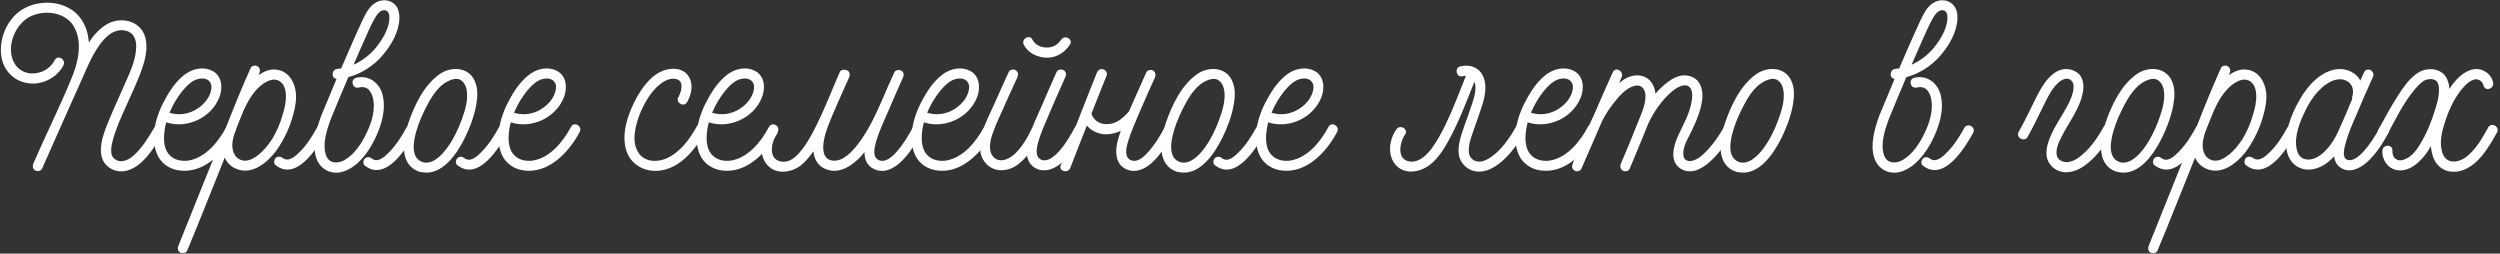
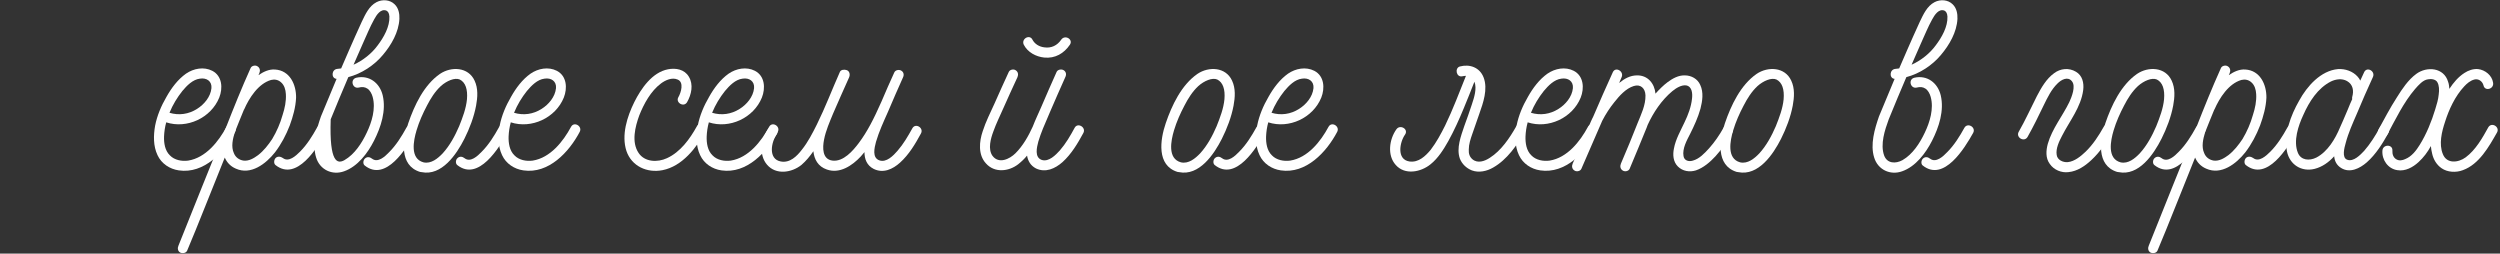
<svg xmlns="http://www.w3.org/2000/svg" width="621" height="63" viewBox="0 0 621 63" fill="none">
  <rect x="0" y="0" width="621" height="63" fill="#333333" stroke="none" />
  <path d="M618.089 31.632C618.899 30.228 621.059 31.524 620.249 32.928C618.251 36.438 615.821 40.812 611.771 42.27C610.097 42.918 607.937 42.81 606.479 41.784C605.237 40.92 604.481 39.624 604.157 38.22C603.995 37.572 603.887 36.924 603.833 36.276C603.023 37.788 601.997 39.138 600.755 40.272C599.351 41.568 597.461 42.594 595.517 42.27C593.195 41.946 591.629 39.732 591.791 37.41C591.899 35.79 594.383 35.79 594.275 37.41C594.221 38.274 594.491 39.138 595.247 39.57C595.949 40.002 596.759 39.84 597.461 39.516C599.081 38.868 600.215 37.356 601.079 35.952C602.753 33.252 603.995 30.174 604.913 27.15C605.291 25.962 605.669 24.666 605.777 23.478C605.939 22.344 605.885 21.21 605.453 20.454C605.075 19.698 603.941 19.536 603.131 19.698C601.835 19.86 600.755 21.156 599.891 22.128C597.029 25.476 595.085 29.58 592.979 33.468C592.223 34.872 590.063 33.63 590.819 32.172C592.277 29.526 593.681 26.826 595.355 24.234C596.705 22.074 598.163 19.86 600.215 18.348C602.861 16.404 607.073 16.782 608.099 20.292C608.315 20.832 608.369 21.48 608.423 22.074C609.449 20.508 610.637 19.104 612.149 18.132C613.121 17.484 614.363 17.052 615.551 17.16C617.333 17.376 619.007 18.726 619.277 20.508C619.601 22.128 617.225 22.776 616.901 21.21C616.631 20.184 615.659 19.482 614.633 19.752C613.607 20.022 612.797 20.724 612.095 21.48C609.827 23.91 608.315 27.204 607.343 30.282C606.533 32.712 605.777 35.79 606.803 38.274C607.775 40.758 610.637 40.434 612.473 39.084C614.957 37.248 616.631 34.278 618.089 31.632Z" fill="white" />
  <path d="M591.151 31.686C591.907 30.282 594.067 31.578 593.311 32.982C591.853 35.628 590.179 38.328 587.911 40.326C586.183 41.838 583.699 43.08 581.539 41.73C580.405 41.028 579.919 40.002 579.811 38.814C578.461 40.326 576.841 41.46 574.951 41.946C571.711 42.756 568.795 40.92 568.093 37.68C567.229 33.36 569.011 28.662 571.117 24.99C573.061 21.426 576.463 17.538 580.783 17.16C582.565 17.052 584.455 17.7 585.643 19.05C585.913 19.374 586.129 19.644 586.291 20.022C586.615 19.32 586.939 18.618 587.263 17.916C587.965 16.458 590.125 17.7 589.423 19.158C588.019 22.182 586.723 25.206 585.427 28.284C584.401 30.66 583.321 33.036 582.673 35.52C582.349 36.654 581.647 39.192 583.051 39.678C584.617 40.272 586.345 38.436 587.263 37.464C588.775 35.736 590.017 33.738 591.151 31.686ZM575.383 39.138C578.191 37.68 580.081 34.494 581.269 31.632C581.323 31.578 582.619 28.554 583.213 27.15C583.537 26.286 583.915 25.476 584.293 24.612C584.239 24.45 584.239 24.288 584.293 24.072C584.725 22.56 584.509 20.994 582.997 20.13C581.755 19.428 580.243 19.644 579.001 20.238C575.707 21.912 573.601 25.26 572.143 28.554C570.901 31.2 569.605 35.034 570.793 37.95C571.549 39.84 573.655 40.002 575.383 39.138Z" fill="white" />
  <path d="M568.212 31.632C569.022 30.228 571.182 31.524 570.372 32.928C568.266 36.708 563.136 45.132 557.898 41.028C557.358 40.65 557.466 39.678 557.898 39.246C558.384 38.76 559.14 38.868 559.68 39.246C561.138 40.38 562.92 38.706 563.946 37.68C565.674 35.952 567.024 33.792 568.212 31.632ZM561.408 31.146C560.49 33.522 559.302 35.79 557.736 37.842C555.468 40.704 551.742 43.566 548.016 41.892C546.612 41.298 545.748 40.272 545.262 39.138C543.966 42.27 537.864 57.768 535.92 62.25C535.65 62.898 534.732 63.006 534.192 62.736C533.544 62.358 533.49 61.602 533.76 61.008C533.76 60.954 545.478 31.794 545.532 31.74C547.476 26.772 549.474 21.804 551.688 16.89C551.958 16.296 552.876 16.134 553.362 16.458C554.01 16.836 554.118 17.538 553.848 18.186C553.794 18.348 553.686 18.51 553.632 18.672C554.874 17.808 556.278 17.16 557.736 17.268C561.408 17.484 563.028 20.994 562.974 24.288C562.866 26.61 562.218 28.932 561.408 31.146ZM553.524 38.544C554.928 37.464 556.062 36.006 557.034 34.548C558.168 32.658 559.032 30.66 559.626 28.554C560.166 26.88 560.544 25.152 560.436 23.37C560.382 22.29 560.058 21.156 559.248 20.454C558.546 19.806 557.628 19.644 556.764 19.86C553.578 20.778 551.31 24.342 550.068 27.204C550.014 27.204 550.014 27.204 550.014 27.258C549.42 28.662 548.286 31.524 547.746 32.874C547.26 34.494 546.774 36.438 547.53 38.058C547.962 39.138 548.88 39.732 549.906 39.894C551.256 40.056 552.498 39.3 553.524 38.544Z" fill="white" />
  <path d="M545.49 31.632C546.3 30.228 548.46 31.524 547.65 32.928C545.544 36.708 540.414 45.132 535.176 41.028C534.636 40.65 534.744 39.678 535.176 39.3C535.716 38.76 536.418 38.868 536.958 39.3C538.416 40.434 540.198 38.76 541.224 37.68C542.952 35.952 544.302 33.792 545.49 31.632ZM539.82 26.232C539.28 29.094 538.2 31.902 536.904 34.494C534.96 38.328 531.288 43.782 526.266 42.756C526.212 42.756 525.942 42.702 525.888 42.702C520.65 41.082 521.568 34.71 522.972 30.606C524.484 26.178 526.86 21.102 530.856 18.348C533.664 16.458 537.876 16.62 539.442 20.022C540.36 21.966 540.198 24.18 539.82 26.232ZM531.504 38.112C533.286 36.168 534.582 33.738 535.608 31.362C536.472 29.202 537.336 26.934 537.552 24.666C537.768 22.182 537.174 20.454 535.77 19.752C534.528 19.212 532.53 20.076 531.072 21.372C529.614 22.722 528.534 24.45 527.616 26.232C526.59 28.176 525.672 30.228 525.024 32.388C524.268 34.926 523.35 39.408 526.752 40.326C528.642 40.758 530.316 39.354 531.504 38.112Z" fill="white" />
  <path d="M503.648 34.008C502.838 35.412 500.678 34.17 501.434 32.766C503.108 29.85 504.458 26.826 505.97 23.856C507.05 21.804 508.292 19.59 510.236 18.186C511.802 16.998 513.908 16.782 515.636 17.808C517.256 18.726 517.688 20.562 517.472 22.344C516.932 26.61 514.07 30.066 512.18 33.792C511.478 35.142 510.614 36.924 510.884 38.49C511.046 39.732 512.45 40.38 513.638 40.272C515.312 40.11 516.878 38.814 518.066 37.68C519.902 35.898 521.306 33.738 522.548 31.524C523.358 30.066 525.518 31.362 524.708 32.766C523.304 35.304 521.63 37.788 519.47 39.786C517.904 41.244 516.014 42.54 513.8 42.756C512.072 42.972 510.182 42.216 509.156 40.704C508.076 39.246 508.238 37.356 508.67 35.736C509.75 31.956 512.342 28.824 514.016 25.368C514.61 24.072 515.69 21.426 514.664 20.184C513.638 18.888 512.018 19.806 511.1 20.724C509.588 22.182 508.616 24.18 507.698 26.07C506.402 28.77 505.106 31.416 503.648 34.008Z" fill="white" />
  <path d="M487.957 31.74C488.767 30.336 490.927 31.632 490.117 33.036C488.011 36.816 482.881 45.24 477.643 41.136C477.103 40.758 477.211 39.84 477.643 39.408C478.183 38.868 478.885 38.976 479.425 39.408C480.883 40.542 482.665 38.868 483.691 37.788C485.419 36.06 486.769 33.9 487.957 31.74ZM482.071 23.64C482.989 27.474 481.639 31.578 479.911 34.98C478.345 38.058 475.861 41.352 472.513 42.54C469.543 43.62 466.465 42.162 465.547 39.138C464.521 35.898 465.655 32.064 466.735 28.932C468.031 25.8 469.327 22.722 470.623 19.59C469.219 19.482 469.327 17.214 470.839 17.106C471.163 17.052 471.433 17.052 471.757 16.998C472.405 15.486 473.053 13.974 473.701 12.516C474.727 10.14 475.807 7.764 476.887 5.388C477.751 3.606 478.669 1.5 480.559 0.528C482.017 -0.228 483.907 -0.066 485.041 1.068C486.013 1.986 486.283 3.39 486.229 4.686C486.067 7.98 484.231 11.166 482.125 13.65C479.965 16.242 476.833 18.294 473.539 19.158C472.027 22.614 470.623 26.124 469.165 29.634C468.193 32.28 467.005 35.844 468.031 38.652C468.787 40.65 470.893 40.704 472.567 39.786C475.105 38.328 476.887 35.574 478.129 32.928C479.371 30.336 480.397 26.988 479.587 24.072C479.371 23.262 478.885 22.398 478.291 22.02C477.643 21.588 476.941 21.534 476.131 21.75C474.565 22.128 473.917 19.752 475.483 19.32C478.669 18.564 481.315 20.562 482.071 23.64ZM477.157 10.788C476.401 12.57 475.591 14.298 474.835 16.08C477.211 15 479.371 13.272 480.829 11.274C482.341 9.276 483.853 6.63 483.745 4.092C483.691 3.174 483.313 2.796 482.989 2.634C481.585 2.094 480.559 3.714 479.965 4.794C478.885 6.738 478.075 8.79 477.157 10.788Z" fill="white" />
  <path d="M445.32 26.232C444.78 29.094 443.7 31.902 442.404 34.494C440.46 38.328 436.788 43.782 431.766 42.756C431.712 42.756 431.442 42.702 431.388 42.702C426.15 41.082 427.068 34.71 428.472 30.606C429.984 26.178 432.36 21.102 436.356 18.348C439.164 16.458 443.376 16.62 444.942 20.022C445.86 21.966 445.698 24.18 445.32 26.232ZM437.004 38.112C438.786 36.168 440.082 33.738 441.108 31.362C441.972 29.202 442.836 26.934 443.052 24.666C443.268 22.182 442.674 20.454 441.27 19.752C440.028 19.212 438.03 20.076 436.572 21.372C435.114 22.722 434.034 24.45 433.116 26.232C432.09 28.176 431.172 30.228 430.524 32.388C429.768 34.926 428.85 39.408 432.252 40.326C434.142 40.758 435.816 39.354 437.004 38.112Z" fill="white" />
  <path d="M428.121 31.74C428.877 30.336 431.037 31.578 430.281 32.982C429.093 35.088 427.743 37.032 426.123 38.814C424.773 40.272 423.153 41.676 421.263 42.324C419.697 42.81 417.969 42.54 416.781 41.352C415.593 40.164 415.485 38.436 415.809 36.87C416.241 34.548 417.483 32.442 418.455 30.336C419.319 28.554 420.075 26.556 420.291 24.558C420.453 23.262 420.345 21.48 418.833 21.21C417.645 21.048 416.295 21.912 415.377 22.668C412.731 24.882 410.679 27.96 409.275 31.038C409.221 31.254 409.113 31.416 409.059 31.632C407.655 35.088 406.251 38.49 404.793 41.946C404.523 42.54 403.605 42.702 403.119 42.378C402.471 42 402.363 41.298 402.633 40.65C404.091 37.302 405.441 33.954 406.791 30.552C407.655 28.392 408.789 26.124 408.735 23.694C408.681 21.912 407.493 20.832 405.819 21.372C403.875 21.966 402.255 23.802 401.013 25.368C399.879 26.772 398.853 28.338 397.989 30.012C396.261 33.954 394.533 37.95 392.805 41.946C392.535 42.54 391.617 42.702 391.131 42.378C390.483 42 390.375 41.298 390.645 40.65C391.077 39.678 391.509 38.706 391.941 37.734C393.021 35.25 394.101 32.712 395.181 30.174C395.343 29.85 395.613 29.202 395.775 28.932C397.341 25.26 398.961 21.588 400.635 17.916C401.337 16.458 403.497 17.754 402.795 19.212C402.579 19.644 402.417 20.13 402.201 20.616C403.497 19.536 404.955 18.726 406.629 18.726C409.329 18.672 411.003 20.778 411.219 23.262C412.137 22.236 413.163 21.21 414.243 20.4C415.485 19.482 416.943 18.672 418.509 18.726C420.129 18.726 421.695 19.59 422.343 21.102C423.207 22.938 422.883 25.098 422.397 26.988C421.803 29.148 420.831 31.254 419.805 33.306C418.995 34.872 417.861 36.924 418.185 38.76C418.347 39.894 419.481 40.218 420.507 39.894C422.127 39.462 423.423 38.058 424.557 36.816C425.907 35.304 427.095 33.576 428.121 31.74Z" fill="white" />
  <path d="M394.433 31.524C395.189 30.066 397.349 31.362 396.593 32.766C393.947 37.788 388.871 43.242 382.607 42.324C380.339 42 378.287 40.65 377.315 38.544C376.235 36.276 376.289 33.63 376.721 31.2C377.207 28.716 378.233 26.286 379.529 24.072C380.771 21.858 382.337 19.752 384.389 18.294C386.279 16.998 388.817 16.512 390.923 17.592C393.407 18.888 393.569 21.912 392.651 24.234C390.599 29.31 384.605 32.064 379.475 30.39C379.151 31.578 378.989 32.712 378.935 33.9C378.881 35.52 379.151 37.41 380.393 38.598C381.527 39.786 383.363 40.11 384.929 39.894C389.303 39.192 392.489 35.142 394.433 31.524ZM383.471 22.614C382.229 24.18 381.095 26.016 380.285 28.014C382.607 28.716 385.037 28.392 387.143 27.042C388.871 25.962 390.491 24.072 390.707 21.912C390.869 20.184 389.519 19.266 387.845 19.536C386.063 19.752 384.605 21.264 383.471 22.614Z" fill="white" />
  <path d="M376.618 31.416C377.428 30.012 379.588 31.254 378.778 32.658C376.888 36.006 374.35 39.678 370.894 41.622C369.328 42.54 367.33 42.972 365.602 42.324C364.252 41.784 363.172 40.758 362.632 39.408C361.714 36.816 362.902 33.792 363.712 31.362C364.36 29.58 365.008 27.798 365.602 25.962C366.196 24.18 366.898 22.02 366.25 20.292C365.386 22.506 364.522 24.666 363.604 26.88C362.47 29.634 361.228 32.388 359.77 35.034C358.582 37.14 357.232 39.3 355.342 40.812C352.966 42.756 348.97 43.566 346.702 40.974C344.542 38.598 345.082 34.602 346.864 32.118C347.782 30.822 349.942 32.064 349.024 33.414C347.674 35.304 346.864 39.624 350.104 40.11C352.372 40.434 354.1 38.76 355.396 37.194C356.8 35.358 357.934 33.252 358.96 31.2C360.904 27.204 362.47 22.992 364.144 18.834C363.874 18.834 363.604 18.888 363.28 18.942C361.714 19.32 361.282 16.89 362.632 16.512C365.062 15.864 367.546 16.728 368.518 19.212C369.652 22.128 368.41 25.584 367.438 28.338C366.898 30.012 366.25 31.632 365.71 33.306C365.278 34.548 364.846 35.844 364.846 37.14C364.792 38.112 365.008 38.922 365.764 39.57C367.06 40.65 368.788 40.056 370.084 39.192C372.892 37.41 374.998 34.278 376.618 31.416Z" fill="white" />
  <path d="M329.992 31.524C330.748 30.066 332.908 31.362 332.152 32.766C329.506 37.788 324.43 43.242 318.166 42.324C315.898 42 313.846 40.65 312.874 38.544C311.794 36.276 311.848 33.63 312.28 31.2C312.766 28.716 313.792 26.286 315.088 24.072C316.33 21.858 317.896 19.752 319.948 18.294C321.838 16.998 324.376 16.512 326.482 17.592C328.966 18.888 329.128 21.912 328.21 24.234C326.158 29.31 320.164 32.064 315.034 30.39C314.71 31.578 314.548 32.712 314.494 33.9C314.44 35.52 314.71 37.41 315.952 38.598C317.086 39.786 318.922 40.11 320.488 39.894C324.862 39.192 328.048 35.142 329.992 31.524ZM319.03 22.614C317.788 24.18 316.654 26.016 315.844 28.014C318.166 28.716 320.596 28.392 322.702 27.042C324.43 25.962 326.05 24.072 326.266 21.912C326.428 20.184 325.078 19.266 323.404 19.536C321.622 19.752 320.164 21.264 319.03 22.614Z" fill="white" />
  <path d="M312.088 31.632C312.898 30.228 315.058 31.524 314.248 32.928C312.142 36.708 307.012 45.132 301.774 41.028C301.234 40.65 301.342 39.678 301.774 39.3C302.314 38.76 303.016 38.868 303.556 39.3C305.014 40.434 306.796 38.76 307.822 37.68C309.55 35.952 310.9 33.792 312.088 31.632ZM306.418 26.232C305.878 29.094 304.798 31.902 303.502 34.494C301.558 38.328 297.886 43.782 292.864 42.756C292.81 42.756 292.54 42.702 292.486 42.702C287.248 41.082 288.166 34.71 289.57 30.606C291.082 26.178 293.458 21.102 297.454 18.348C300.262 16.458 304.474 16.62 306.04 20.022C306.958 21.966 306.796 24.18 306.418 26.232ZM298.102 38.112C299.884 36.168 301.18 33.738 302.206 31.362C303.07 29.202 303.934 26.934 304.15 24.666C304.366 22.182 303.772 20.454 302.368 19.752C301.126 19.212 299.128 20.076 297.67 21.372C296.212 22.722 295.132 24.45 294.214 26.232C293.188 28.176 292.27 30.228 291.622 32.388C290.866 34.926 289.948 39.408 293.35 40.326C295.24 40.758 296.914 39.354 298.102 38.112Z" fill="white" />
-   <path d="M289.145 31.902C289.955 30.444 292.115 31.74 291.305 33.144C289.955 35.736 288.335 38.382 286.175 40.38C284.339 42.054 281.963 43.134 279.587 41.946C277.103 40.704 276.995 37.788 277.535 35.412C277.751 34.44 278.075 33.468 278.399 32.496C277.319 33.036 276.131 33.306 274.943 33.36C273.053 33.414 271.163 32.604 269.975 31.2C268.571 34.71 267.221 38.166 265.871 41.676C265.331 43.188 262.901 42.54 263.495 41.028C263.873 40.002 269.759 24.72 272.459 18.078C272.729 17.43 273.323 16.998 274.025 17.214C274.619 17.376 275.159 18.078 274.889 18.726C274.241 20.4 271.703 26.772 271.109 28.23C271.649 30.012 273.377 30.984 275.213 30.822C277.211 30.714 278.723 29.634 280.451 27.636C281.207 25.962 283.421 20.886 284.717 18.024C284.987 17.376 285.905 17.214 286.445 17.538C287.039 17.916 287.147 18.618 286.877 19.266C285.581 22.074 284.339 24.936 283.097 27.798C282.071 30.228 280.937 32.658 280.181 35.25C279.749 36.708 279.155 39.192 281.045 39.84C282.773 40.434 284.447 38.652 285.473 37.464C286.931 35.79 288.119 33.846 289.145 31.902Z" fill="white" />
  <path d="M254.309 11.112C253.607 9.654 255.767 8.412 256.469 9.87C257.009 10.896 258.089 11.598 259.385 11.76C261.167 12.03 262.625 11.274 263.597 9.87C264.515 8.52 266.675 9.762 265.757 11.112C264.299 13.272 262.085 14.568 259.385 14.298C257.333 14.082 255.281 13.002 254.309 11.112ZM266.945 31.74C267.701 30.336 269.861 31.632 269.105 33.036C267.701 35.628 266.135 38.274 263.921 40.272C262.085 41.892 259.709 42.972 257.333 41.838C255.983 41.136 255.335 39.948 255.119 38.652C254.471 39.462 253.715 40.164 252.905 40.812C250.583 42.594 247.073 43.026 244.913 40.596C242.915 38.436 243.239 35.142 244.103 32.604C244.859 30.228 246.047 27.906 247.073 25.638C248.207 23.046 249.395 20.454 250.583 17.862C250.853 17.268 251.771 17.106 252.257 17.43C252.905 17.808 253.013 18.51 252.743 19.158C251.555 21.75 250.367 24.288 249.233 26.88C248.369 28.824 247.397 30.822 246.749 32.658C246.101 34.386 245.345 37.032 246.533 38.706C248.099 40.812 250.799 39.516 252.257 38.058C254.093 36.222 255.443 33.846 256.523 31.47C257.171 29.796 257.927 28.23 258.629 26.61C259.871 23.694 261.167 20.778 262.463 17.862C262.733 17.268 263.651 17.106 264.191 17.43C264.839 17.808 264.947 18.51 264.623 19.158C263.381 21.966 262.085 24.828 260.897 27.636C260.573 28.392 259.331 31.308 259.061 31.956C258.629 33.036 258.251 34.062 257.927 35.142C257.549 36.6 256.901 39.084 258.791 39.732C260.519 40.272 262.247 38.49 263.273 37.356C264.731 35.682 265.865 33.738 266.945 31.74Z" fill="white" />
-   <path d="M244.456 31.524C245.212 30.066 247.372 31.362 246.616 32.766C243.97 37.788 238.894 43.242 232.63 42.324C230.362 42 228.31 40.65 227.338 38.544C226.258 36.276 226.312 33.63 226.744 31.2C227.23 28.716 228.256 26.286 229.552 24.072C230.794 21.858 232.36 19.752 234.412 18.294C236.302 16.998 238.84 16.512 240.946 17.592C243.43 18.888 243.592 21.912 242.674 24.234C240.622 29.31 234.628 32.064 229.498 30.39C229.174 31.578 229.012 32.712 228.958 33.9C228.904 35.52 229.174 37.41 230.416 38.598C231.55 39.786 233.386 40.11 234.952 39.894C239.326 39.192 242.512 35.142 244.456 31.524ZM233.494 22.614C232.252 24.18 231.118 26.016 230.308 28.014C232.63 28.716 235.06 28.392 237.166 27.042C238.894 25.962 240.514 24.072 240.73 21.912C240.892 20.184 239.542 19.266 237.868 19.536C236.086 19.752 234.628 21.264 233.494 22.614Z" fill="white" />
  <path d="M226.612 31.902C227.368 30.444 229.528 31.74 228.772 33.144C227.368 35.736 225.802 38.382 223.588 40.38C221.752 42.054 219.376 43.134 217 41.946C215.326 41.082 214.732 39.516 214.732 37.788C214.408 38.166 214.138 38.49 213.814 38.868C211.708 41.136 208.576 43.242 205.39 42.108C203.176 41.352 202.258 39.57 202.042 37.572C201.178 38.814 200.206 40.002 199.072 40.974C196.642 42.918 192.754 43.512 190.54 40.92C188.434 38.49 189.028 34.548 190.756 32.118C191.674 30.822 193.834 32.064 192.916 33.414C191.566 35.304 190.756 39.516 193.942 40.11C196.21 40.542 197.938 38.814 199.18 37.194C200.692 35.304 201.826 33.09 202.906 30.93C205.012 26.664 206.686 22.236 208.63 17.862C208.9 17.268 209.764 17.214 210.358 17.43C211.06 17.7 211.222 18.564 210.898 19.266C209.548 22.236 208.252 25.206 206.956 28.176C206.092 30.282 205.12 32.442 204.688 34.71C204.31 36.654 204.202 39.57 206.794 39.894C209.494 40.218 211.87 37.464 213.328 35.52C215.434 32.712 217.054 29.526 218.944 25.26C219.97 22.83 221.05 20.4 222.13 18.024C222.4 17.376 223.318 17.214 223.858 17.538C224.506 17.916 224.614 18.618 224.29 19.266C223.048 22.074 221.752 24.936 220.564 27.798C219.484 30.228 218.35 32.658 217.594 35.25C217.216 36.708 216.568 39.192 218.458 39.84C220.186 40.434 221.914 38.652 222.94 37.464C224.398 35.79 225.532 33.846 226.612 31.902Z" fill="white" />
  <path d="M191.037 31.524C191.793 30.066 193.953 31.362 193.197 32.766C190.551 37.788 185.475 43.242 179.211 42.324C176.943 42 174.891 40.65 173.919 38.544C172.839 36.276 172.893 33.63 173.325 31.2C173.811 28.716 174.837 26.286 176.133 24.072C177.375 21.858 178.941 19.752 180.993 18.294C182.883 16.998 185.421 16.512 187.527 17.592C190.011 18.888 190.173 21.912 189.255 24.234C187.203 29.31 181.209 32.064 176.079 30.39C175.755 31.578 175.593 32.712 175.539 33.9C175.485 35.52 175.755 37.41 176.997 38.598C178.131 39.786 179.967 40.11 181.533 39.894C185.907 39.192 189.093 35.142 191.037 31.524ZM180.075 22.614C178.833 24.18 177.699 26.016 176.889 28.014C179.211 28.716 181.641 28.392 183.747 27.042C185.475 25.962 187.095 24.072 187.311 21.912C187.473 20.184 186.123 19.266 184.449 19.536C182.667 19.752 181.209 21.264 180.075 22.614Z" fill="white" />
  <path d="M170.677 25.368C169.867 26.772 167.707 25.476 168.517 24.126C169.165 22.992 169.975 20.4 168.301 19.752C166.951 19.158 165.277 19.914 164.197 20.724C161.659 22.614 159.931 25.8 158.797 28.662C157.771 31.47 156.799 35.304 158.635 38.004C160.147 40.272 163.333 40.38 165.655 39.3C169.003 37.788 171.379 34.494 173.107 31.362C173.917 29.904 176.077 31.2 175.267 32.604C172.999 36.708 169.489 41.298 164.575 42.27C160.741 43.026 156.907 41.298 155.611 37.518C154.315 33.576 155.773 28.986 157.555 25.368C159.229 22.02 161.983 17.97 165.925 17.214C167.869 16.836 170.029 17.214 171.109 19.05C172.297 20.994 171.757 23.478 170.677 25.368Z" fill="white" />
  <path d="M141.835 31.524C142.591 30.066 144.751 31.362 143.995 32.766C141.349 37.788 136.273 43.242 130.009 42.324C127.741 42 125.689 40.65 124.717 38.544C123.637 36.276 123.691 33.63 124.123 31.2C124.609 28.716 125.635 26.286 126.931 24.072C128.173 21.858 129.739 19.752 131.791 18.294C133.681 16.998 136.219 16.512 138.325 17.592C140.809 18.888 140.971 21.912 140.053 24.234C138.001 29.31 132.007 32.064 126.877 30.39C126.553 31.578 126.391 32.712 126.337 33.9C126.283 35.52 126.553 37.41 127.795 38.598C128.929 39.786 130.765 40.11 132.331 39.894C136.705 39.192 139.891 35.142 141.835 31.524ZM130.873 22.614C129.631 24.18 128.497 26.016 127.687 28.014C130.009 28.716 132.439 28.392 134.545 27.042C136.273 25.962 137.893 24.072 138.109 21.912C138.271 20.184 136.921 19.266 135.247 19.536C133.465 19.752 132.007 21.264 130.873 22.614Z" fill="white" />
  <path d="M123.932 31.632C124.742 30.228 126.902 31.524 126.092 32.928C123.986 36.708 118.856 45.132 113.618 41.028C113.078 40.65 113.186 39.678 113.618 39.3C114.158 38.76 114.86 38.868 115.4 39.3C116.858 40.434 118.64 38.76 119.666 37.68C121.394 35.952 122.744 33.792 123.932 31.632ZM118.262 26.232C117.722 29.094 116.642 31.902 115.346 34.494C113.402 38.328 109.73 43.782 104.708 42.756C104.654 42.756 104.384 42.702 104.33 42.702C99.092 41.082 100.01 34.71 101.414 30.606C102.926 26.178 105.302 21.102 109.298 18.348C112.106 16.458 116.318 16.62 117.884 20.022C118.802 21.966 118.64 24.18 118.262 26.232ZM109.946 38.112C111.728 36.168 113.024 33.738 114.05 31.362C114.914 29.202 115.778 26.934 115.994 24.666C116.21 22.182 115.616 20.454 114.212 19.752C112.97 19.212 110.972 20.076 109.514 21.372C108.056 22.722 106.976 24.45 106.058 26.232C105.032 28.176 104.114 30.228 103.466 32.388C102.71 34.926 101.792 39.408 105.194 40.326C107.084 40.758 108.758 39.354 109.946 38.112Z" fill="white" />
-   <path d="M100.94 31.74C101.75 30.336 103.91 31.632 103.1 33.036C100.994 36.816 95.864 45.24 90.626 41.136C90.086 40.758 90.194 39.84 90.626 39.408C91.166 38.868 91.868 38.976 92.408 39.408C93.866 40.542 95.648 38.868 96.674 37.788C98.402 36.06 99.752 33.9 100.94 31.74ZM95.054 23.64C95.972 27.474 94.622 31.578 92.894 34.98C91.328 38.058 88.844 41.352 85.496 42.54C82.526 43.62 79.448 42.162 78.53 39.138C77.504 35.898 78.638 32.064 79.718 28.932C81.014 25.8 82.31 22.722 83.606 19.59C82.202 19.482 82.31 17.214 83.822 17.106C84.146 17.052 84.416 17.052 84.74 16.998C85.388 15.486 86.036 13.974 86.684 12.516C87.71 10.14 88.79 7.764 89.87 5.388C90.734 3.606 91.652 1.5 93.542 0.528C95 -0.228 96.89 -0.066 98.024 1.068C98.996 1.986 99.266 3.39 99.212 4.686C99.05 7.98 97.214 11.166 95.108 13.65C92.948 16.242 89.816 18.294 86.522 19.158C85.01 22.614 83.606 26.124 82.148 29.634C81.176 32.28 79.988 35.844 81.014 38.652C81.77 40.65 83.876 40.704 85.55 39.786C88.088 38.328 89.87 35.574 91.112 32.928C92.354 30.336 93.38 26.988 92.57 24.072C92.354 23.262 91.868 22.398 91.274 22.02C90.626 21.588 89.924 21.534 89.114 21.75C87.548 22.128 86.9 19.752 88.466 19.32C91.652 18.564 94.298 20.562 95.054 23.64ZM90.14 10.788C89.384 12.57 88.574 14.298 87.818 16.08C90.194 15 92.354 13.272 93.812 11.274C95.324 9.276 96.836 6.63 96.728 4.092C96.674 3.174 96.296 2.796 95.972 2.634C94.568 2.094 93.542 3.714 92.948 4.794C91.868 6.738 91.058 8.79 90.14 10.788Z" fill="white" />
+   <path d="M100.94 31.74C101.75 30.336 103.91 31.632 103.1 33.036C100.994 36.816 95.864 45.24 90.626 41.136C90.086 40.758 90.194 39.84 90.626 39.408C91.166 38.868 91.868 38.976 92.408 39.408C93.866 40.542 95.648 38.868 96.674 37.788C98.402 36.06 99.752 33.9 100.94 31.74ZM95.054 23.64C95.972 27.474 94.622 31.578 92.894 34.98C91.328 38.058 88.844 41.352 85.496 42.54C82.526 43.62 79.448 42.162 78.53 39.138C77.504 35.898 78.638 32.064 79.718 28.932C81.014 25.8 82.31 22.722 83.606 19.59C82.202 19.482 82.31 17.214 83.822 17.106C84.146 17.052 84.416 17.052 84.74 16.998C85.388 15.486 86.036 13.974 86.684 12.516C87.71 10.14 88.79 7.764 89.87 5.388C90.734 3.606 91.652 1.5 93.542 0.528C95 -0.228 96.89 -0.066 98.024 1.068C98.996 1.986 99.266 3.39 99.212 4.686C99.05 7.98 97.214 11.166 95.108 13.65C92.948 16.242 89.816 18.294 86.522 19.158C85.01 22.614 83.606 26.124 82.148 29.634C81.77 40.65 83.876 40.704 85.55 39.786C88.088 38.328 89.87 35.574 91.112 32.928C92.354 30.336 93.38 26.988 92.57 24.072C92.354 23.262 91.868 22.398 91.274 22.02C90.626 21.588 89.924 21.534 89.114 21.75C87.548 22.128 86.9 19.752 88.466 19.32C91.652 18.564 94.298 20.562 95.054 23.64ZM90.14 10.788C89.384 12.57 88.574 14.298 87.818 16.08C90.194 15 92.354 13.272 93.812 11.274C95.324 9.276 96.836 6.63 96.728 4.092C96.674 3.174 96.296 2.796 95.972 2.634C94.568 2.094 93.542 3.714 92.948 4.794C91.868 6.738 91.058 8.79 90.14 10.788Z" fill="white" />
  <path d="M78.784 31.632C79.594 30.228 81.754 31.524 80.945 32.928C78.838 36.708 73.709 45.132 68.471 41.028C67.93 40.65 68.038 39.678 68.471 39.246C68.957 38.76 69.713 38.868 70.252 39.246C71.71 40.38 73.493 38.706 74.519 37.68C76.246 35.952 77.597 33.792 78.784 31.632ZM71.981 31.146C71.062 33.522 69.874 35.79 68.308 37.842C66.04 40.704 62.315 43.566 58.589 41.892C57.184 41.298 56.321 40.272 55.834 39.138C54.538 42.27 48.437 57.768 46.492 62.25C46.222 62.898 45.304 63.006 44.764 62.736C44.117 62.358 44.062 61.602 44.333 61.008C44.333 60.954 56.05 31.794 56.105 31.74C58.048 26.772 60.047 21.804 62.261 16.89C62.531 16.296 63.449 16.134 63.934 16.458C64.582 16.836 64.691 17.538 64.421 18.186C64.367 18.348 64.258 18.51 64.204 18.672C65.447 17.808 66.85 17.16 68.308 17.268C71.981 17.484 73.6 20.994 73.546 24.288C73.439 26.61 72.79 28.932 71.981 31.146ZM64.097 38.544C65.501 37.464 66.635 36.006 67.606 34.548C68.74 32.658 69.605 30.66 70.198 28.554C70.739 26.88 71.117 25.152 71.008 23.37C70.954 22.29 70.63 21.156 69.82 20.454C69.118 19.806 68.201 19.644 67.337 19.86C64.15 20.778 61.883 24.342 60.641 27.204C60.587 27.204 60.587 27.204 60.587 27.258C59.992 28.662 58.858 31.524 58.319 32.874C57.833 34.494 57.346 36.438 58.102 38.058C58.535 39.138 59.453 39.732 60.478 39.894C61.828 40.056 63.071 39.3 64.097 38.544Z" fill="white" />
  <path d="M56.248 31.524C57.004 30.066 59.163 31.362 58.407 32.766C55.761 37.788 50.685 43.242 44.422 42.324C42.154 42 40.102 40.65 39.13 38.544C38.05 36.276 38.103 33.63 38.535 31.2C39.022 28.716 40.047 26.286 41.343 24.072C42.586 21.858 44.151 19.752 46.203 18.294C48.093 16.998 50.632 16.512 52.737 17.592C55.221 18.888 55.383 21.912 54.465 24.234C52.413 29.31 46.419 32.064 41.289 30.39C40.965 31.578 40.803 32.712 40.749 33.9C40.696 35.52 40.965 37.41 42.208 38.598C43.342 39.786 45.178 40.11 46.743 39.894C51.117 39.192 54.303 35.142 56.248 31.524ZM45.285 22.614C44.044 24.18 42.91 26.016 42.099 28.014C44.422 28.716 46.852 28.392 48.958 27.042C50.685 25.962 52.306 24.072 52.522 21.912C52.684 20.184 51.334 19.266 49.66 19.536C47.877 19.752 46.419 21.264 45.285 22.614Z" fill="white" />
-   <path d="M38.368 31.632C39.232 30.282 41.392 31.524 40.582 32.928C38.908 35.628 37.18 38.598 34.75 40.65C32.644 42.432 29.782 43.35 27.298 41.73C23.086 39.03 25.84 32.766 27.298 29.31C28.594 26.178 30.052 23.1 31.402 19.968C32.59 17.322 33.832 14.406 33.832 11.49C33.832 9.816 33.238 8.412 31.834 7.818C30.16 7.116 28.378 7.602 26.974 8.736C23.842 11.274 21.898 16.188 20.602 19.104C19.306 22.02 13.636 34.602 10.45 41.892C10.18 42.486 9.262 42.648 8.722 42.324C8.128 41.946 8.02 41.244 8.29 40.596C11.368 33.468 14.878 26.556 17.794 19.374C19.414 15.54 20.548 10.572 18.442 6.738C16.39 3.012 11.152 2.31 7.534 4.092C4.24 5.766 2.188 10.032 2.836 13.65C3.268 16.188 5.104 18.078 7.75 18.24C10.18 18.348 12.502 17.106 13.582 14.946C14.338 13.488 16.498 14.784 15.742 16.242C14.23 19.212 10.72 21.048 7.372 20.724C3.7 20.346 0.946 17.754 0.352 14.082C-0.404 9.438 2.026 4.038 6.292 1.932C10.882 -0.39 17.416 0.42 20.332 5.01C21.412 6.684 21.952 8.628 22.06 10.572C23.194 8.844 24.544 7.278 26.272 6.198C29.728 3.93 34.966 5.01 36.1 9.33C36.748 11.814 36.154 14.514 35.344 16.89C34.21 20.184 32.644 23.37 31.24 26.556C30.052 29.202 28.81 31.902 28.054 34.71C27.784 35.682 27.568 36.708 27.622 37.734C27.676 38.382 27.838 38.922 28.324 39.354C29.836 40.758 31.996 39.786 33.346 38.49C35.452 36.546 36.91 34.062 38.368 31.632Z" fill="white" />
</svg>